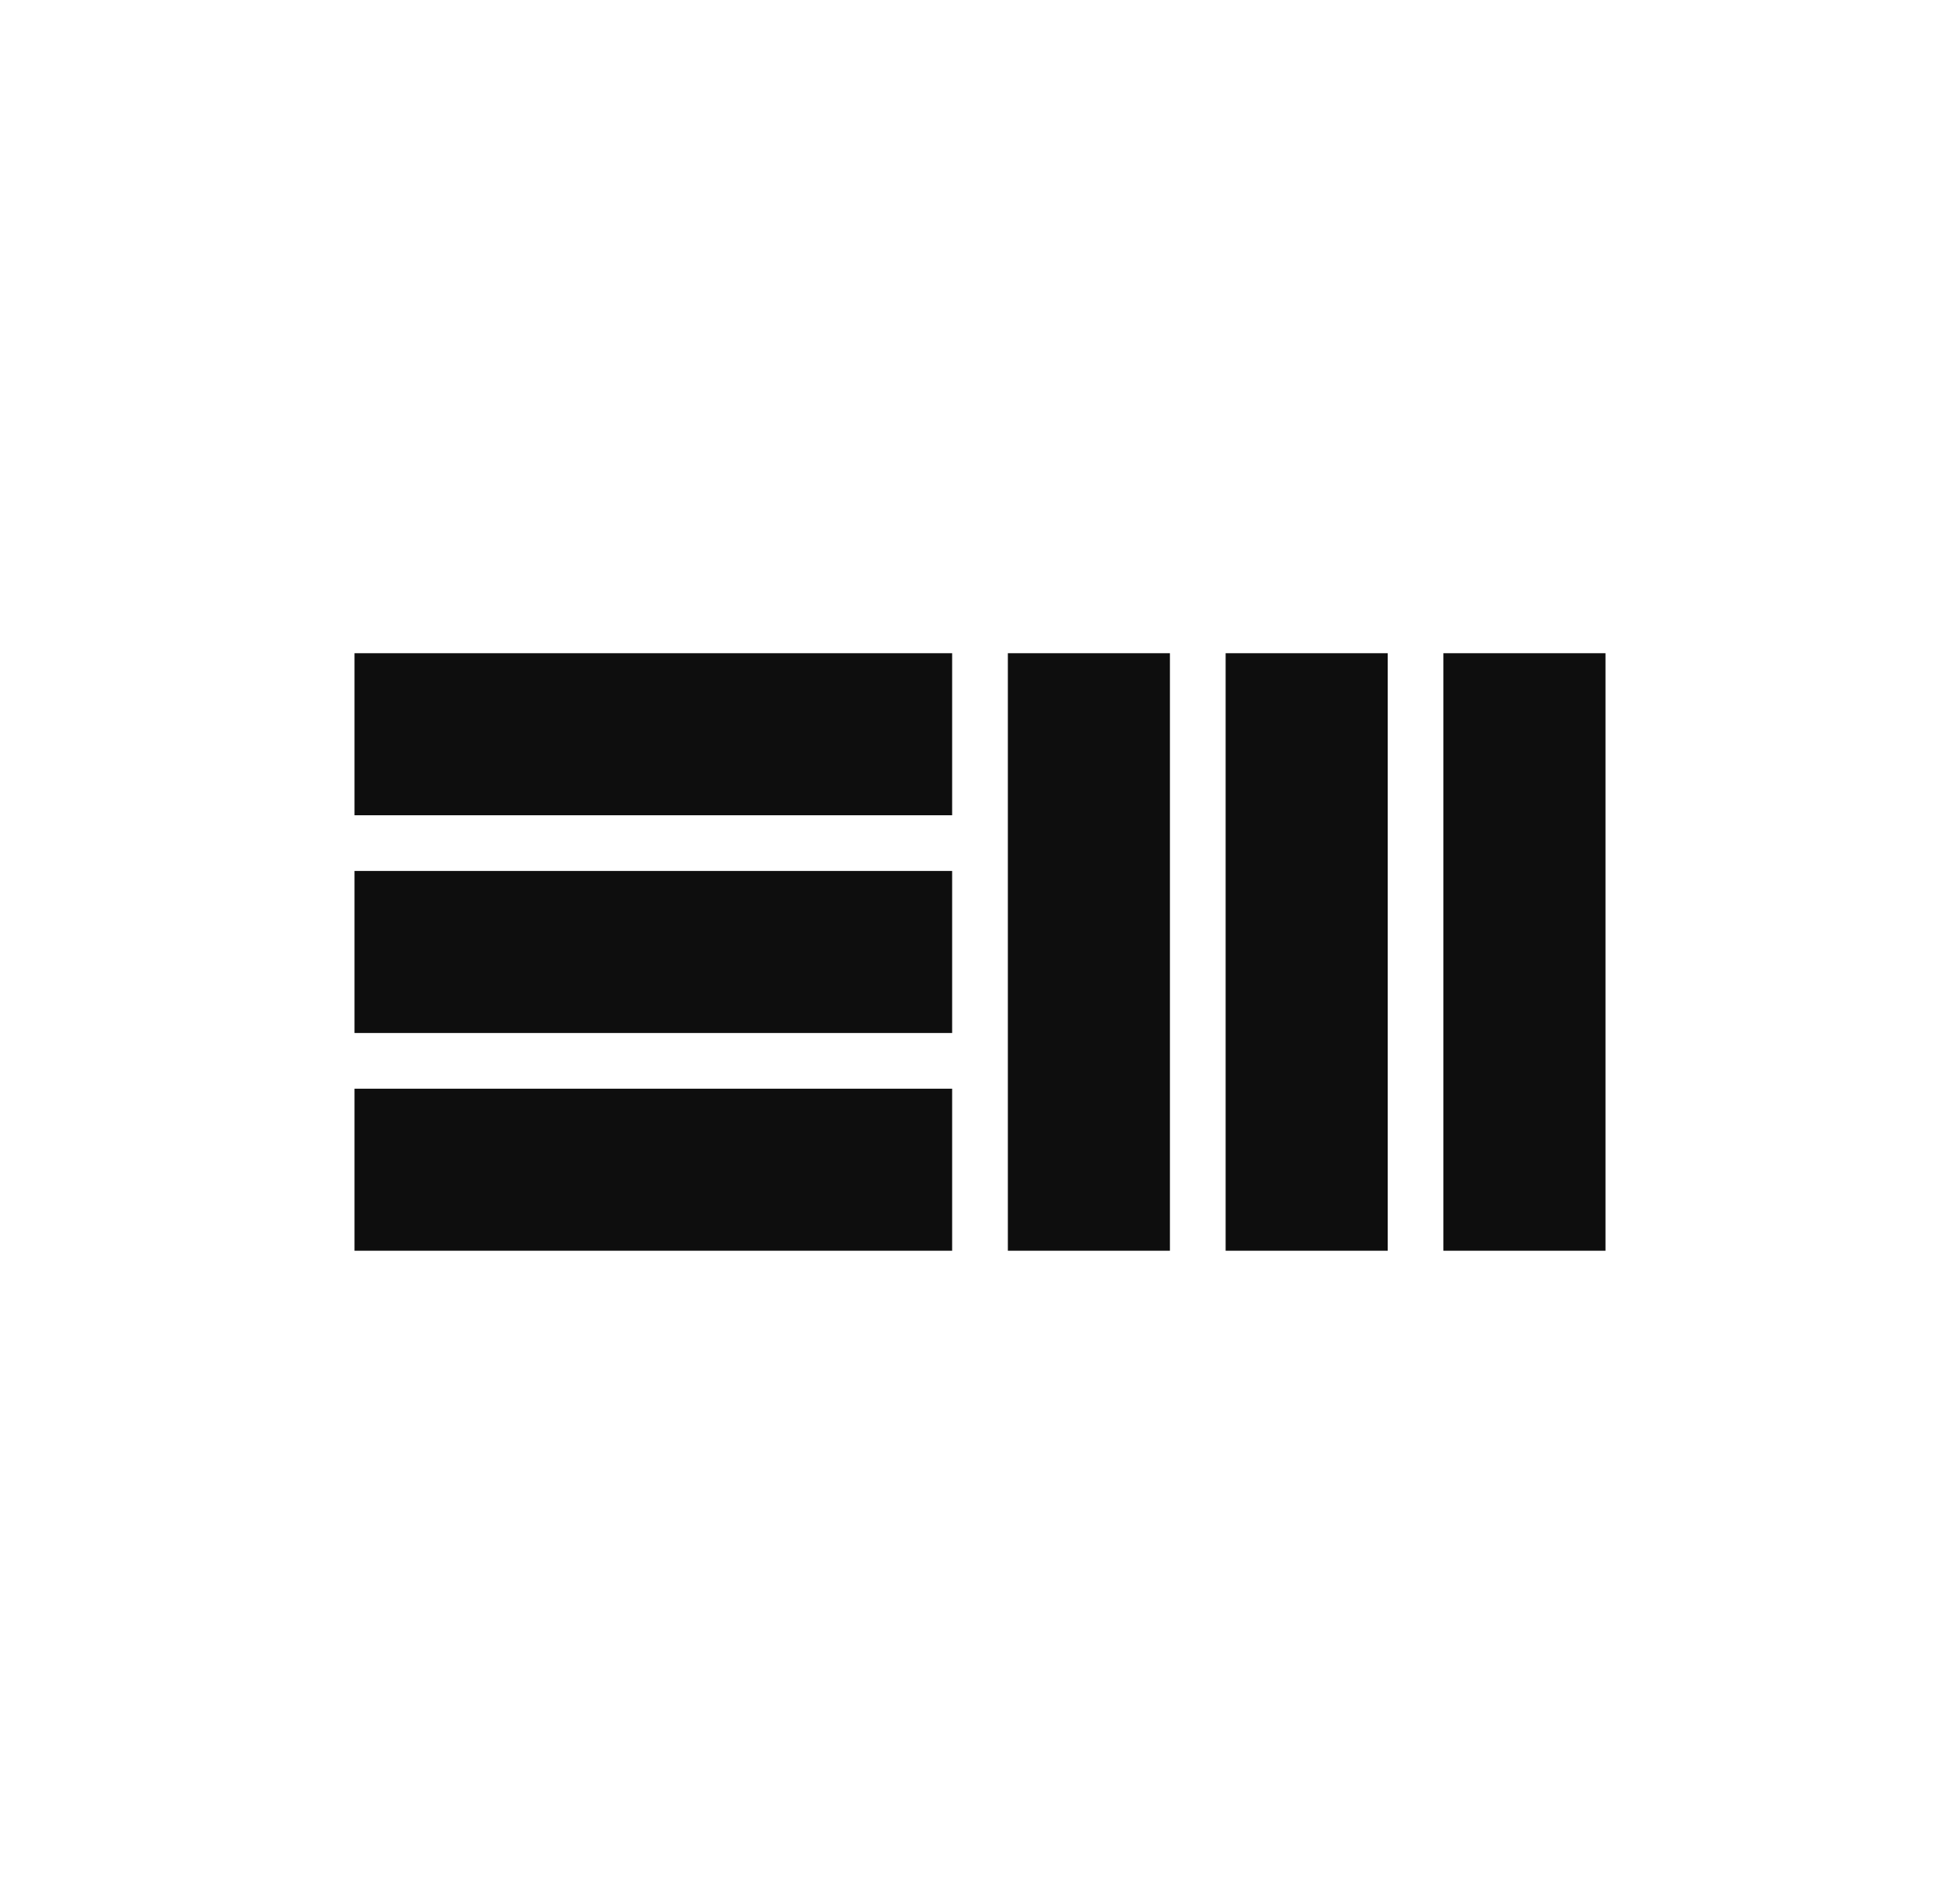
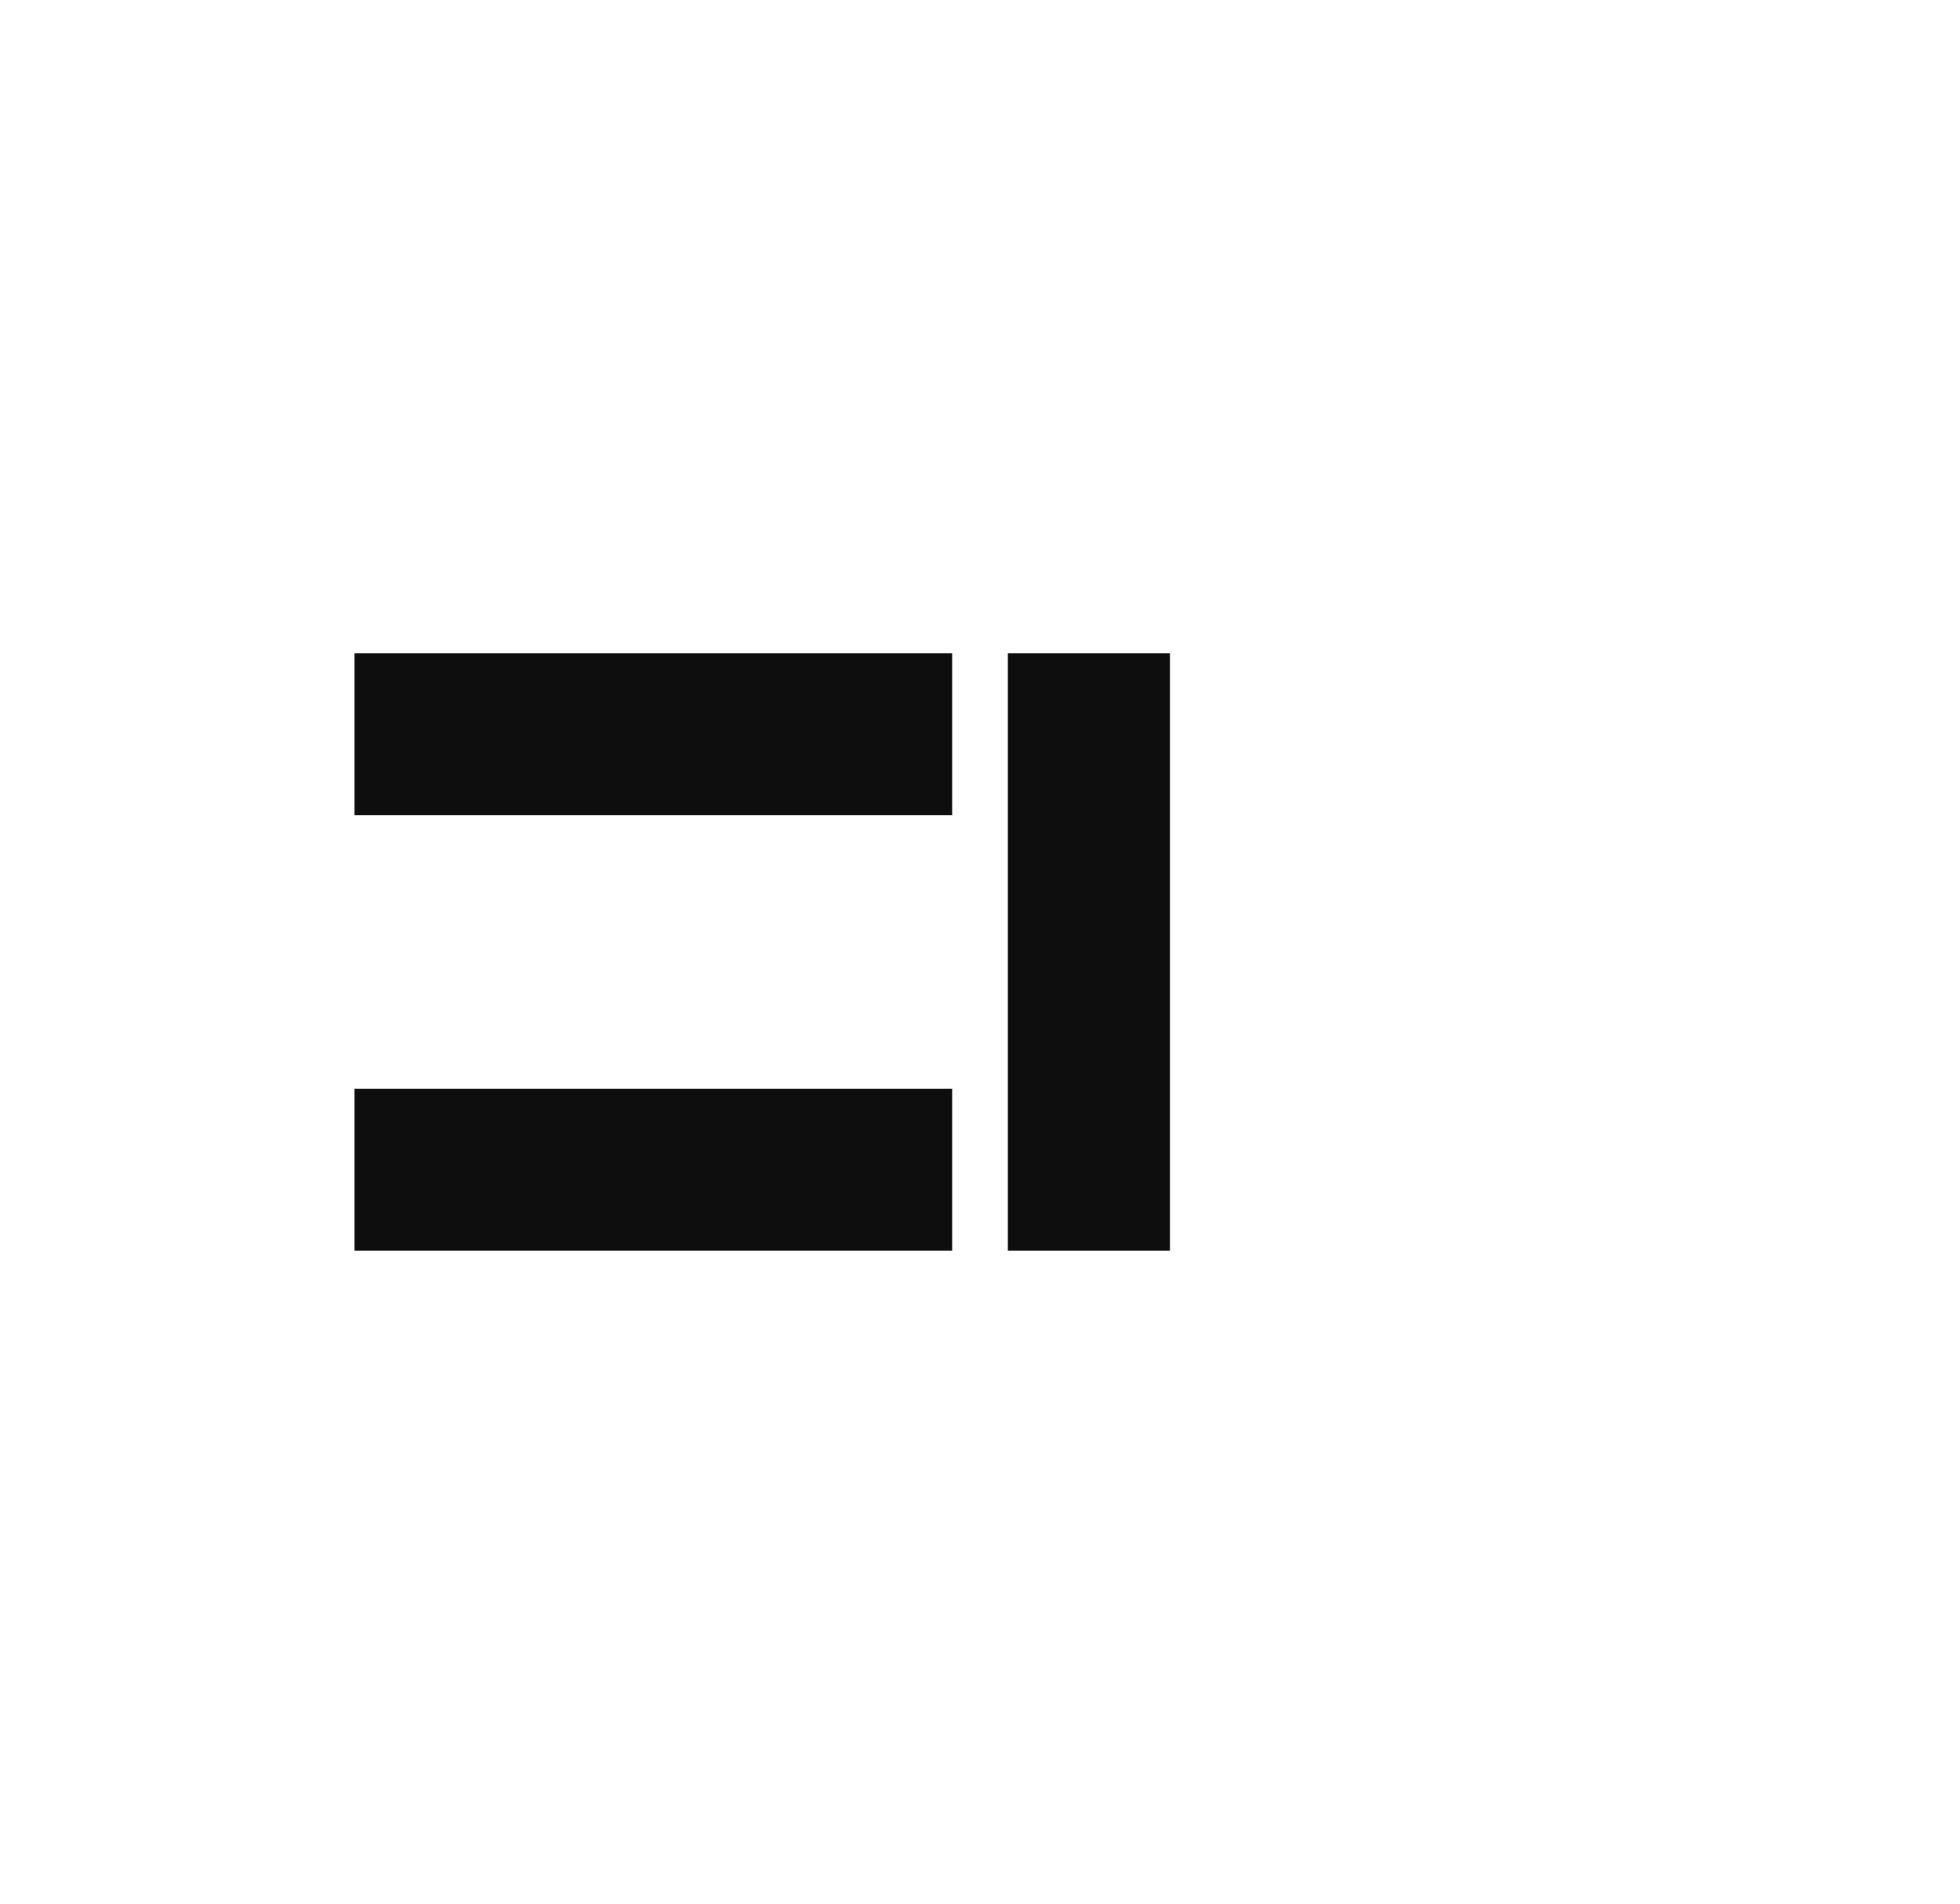
<svg xmlns="http://www.w3.org/2000/svg" width="387" height="376" viewBox="0 0 387 376" fill="none">
  <rect x="188" y="129" width="32" height="118" transform="rotate(90 188 129)" fill="#0E0E0E" />
-   <rect x="188" y="172" width="32" height="118" transform="rotate(90 188 172)" fill="#0E0E0E" />
  <rect x="188" y="215" width="32" height="118" transform="rotate(90 188 215)" fill="#0E0E0E" />
  <rect x="199" y="129" width="32" height="118" fill="#0E0E0E" />
-   <rect x="242" y="129" width="32" height="118" fill="#0E0E0E" />
-   <rect x="285" y="129" width="32" height="118" fill="#0E0E0E" />
</svg>